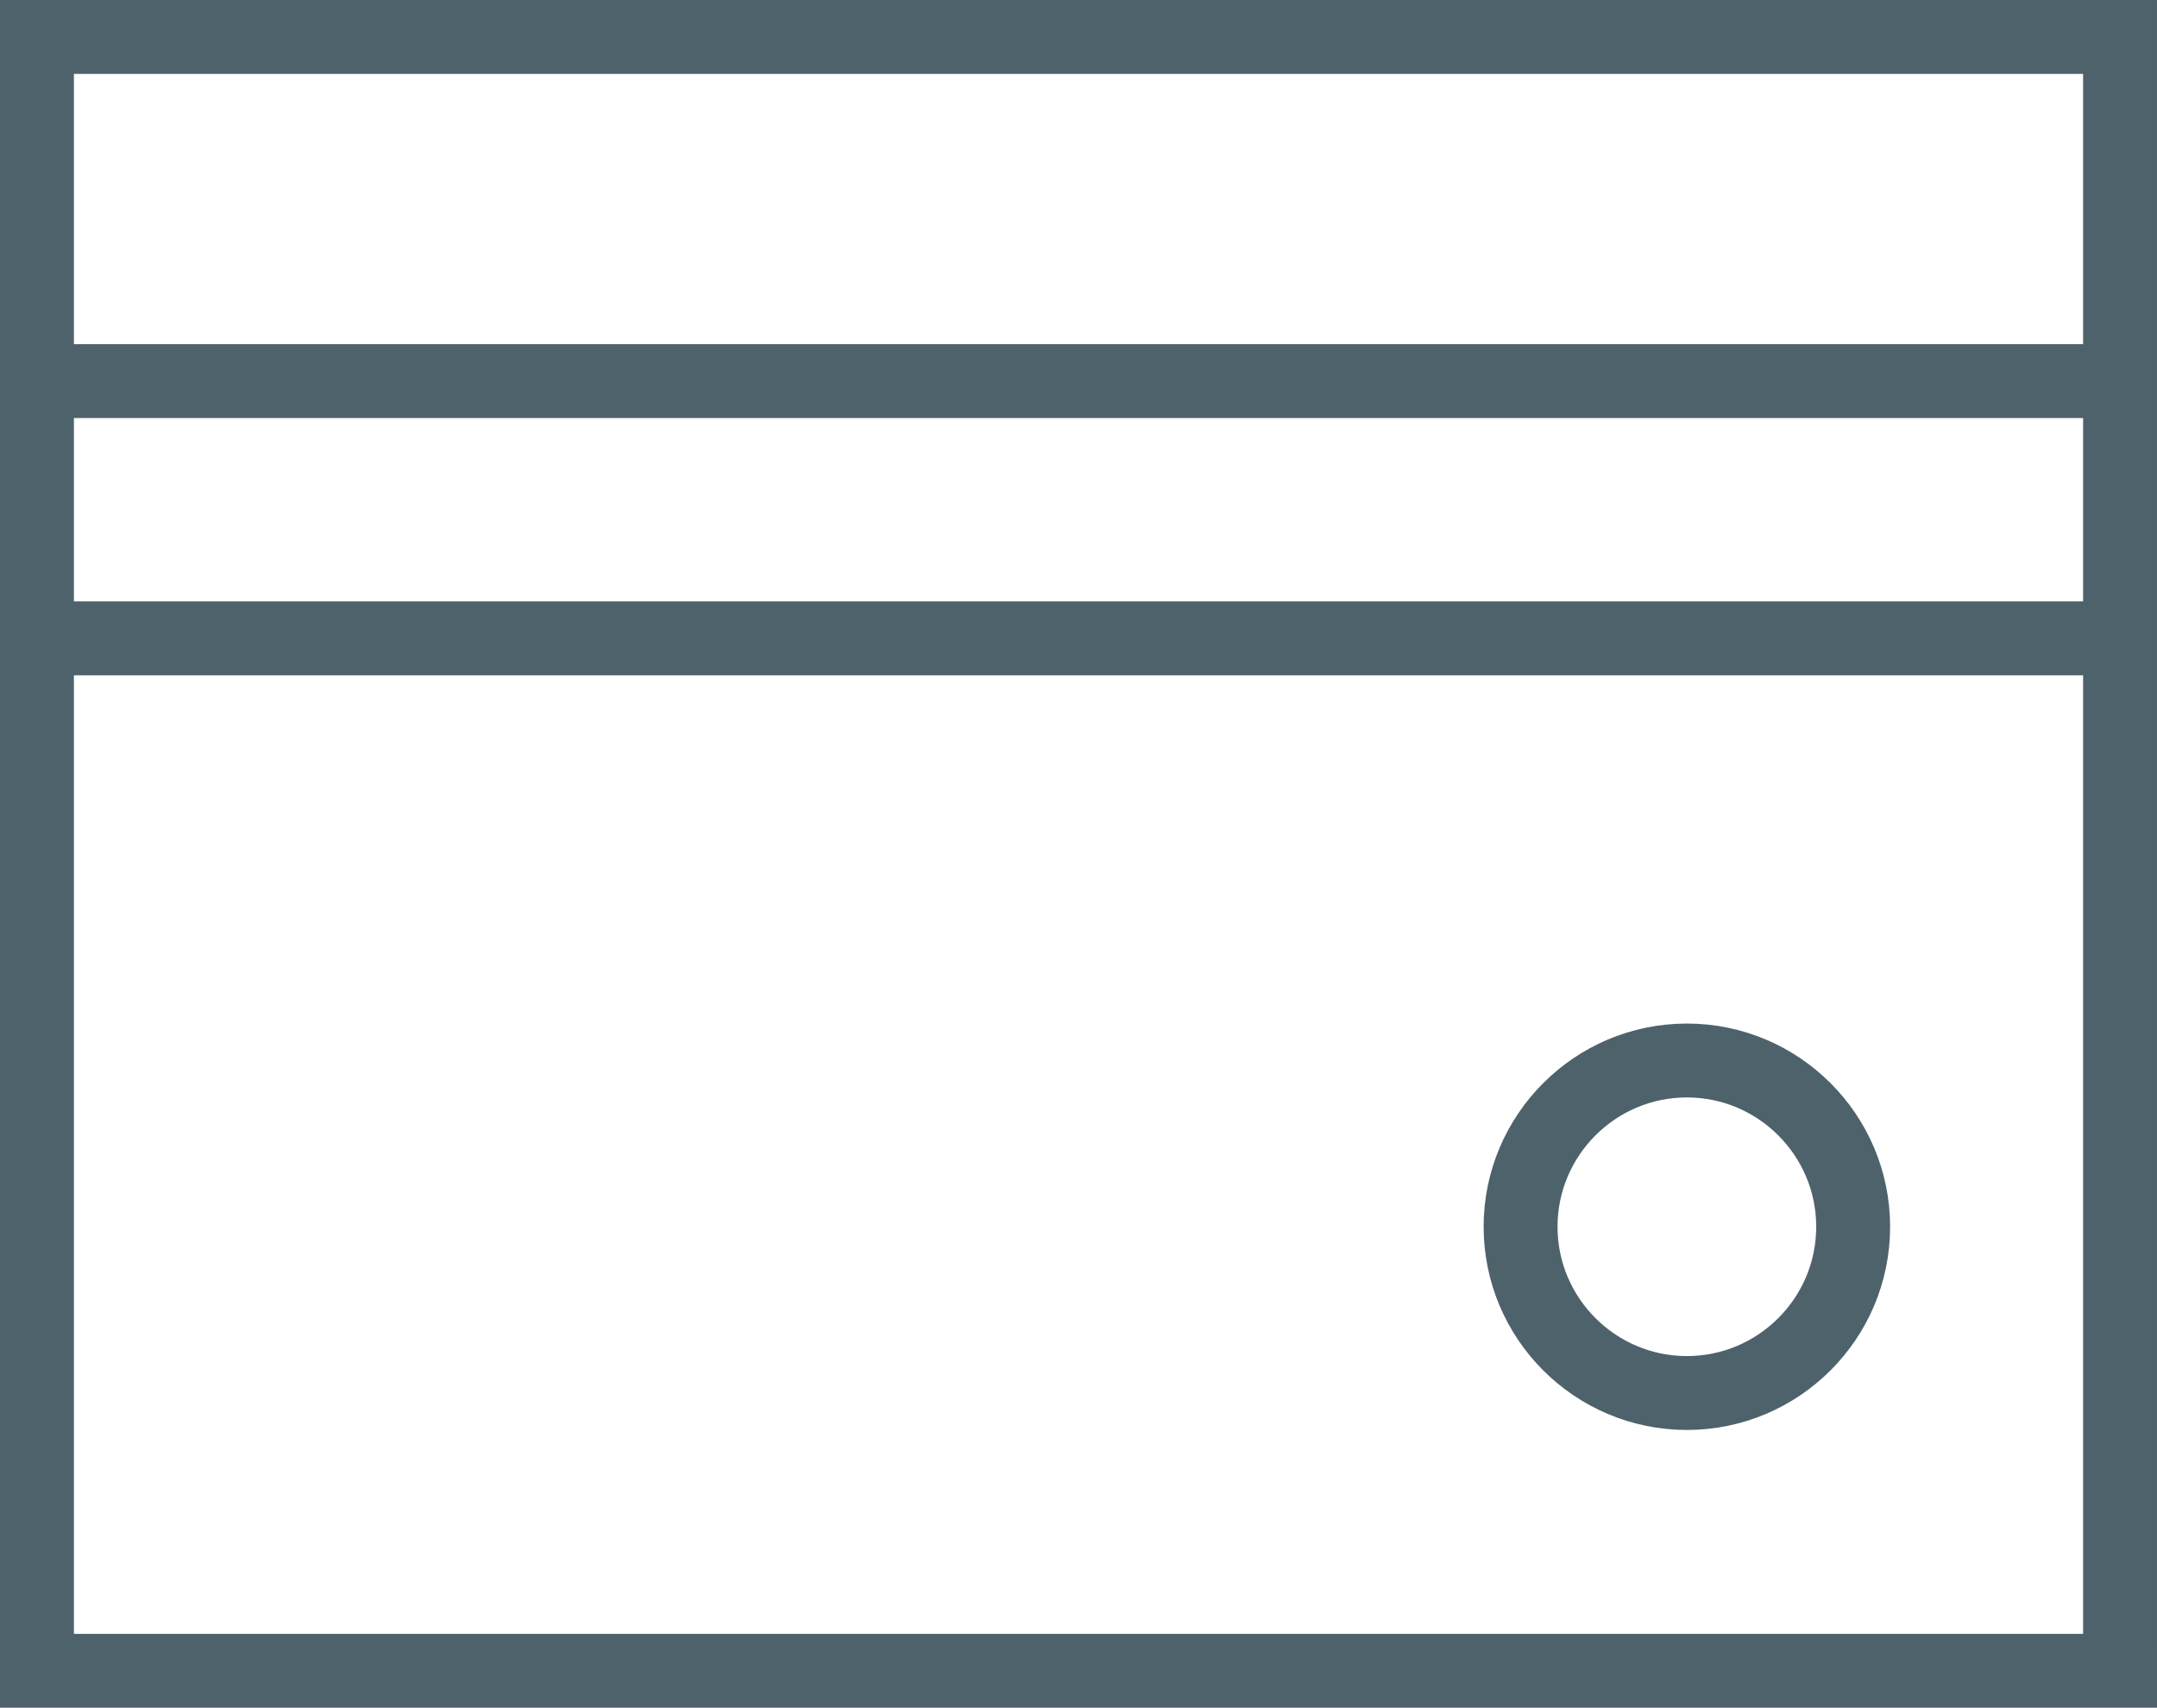
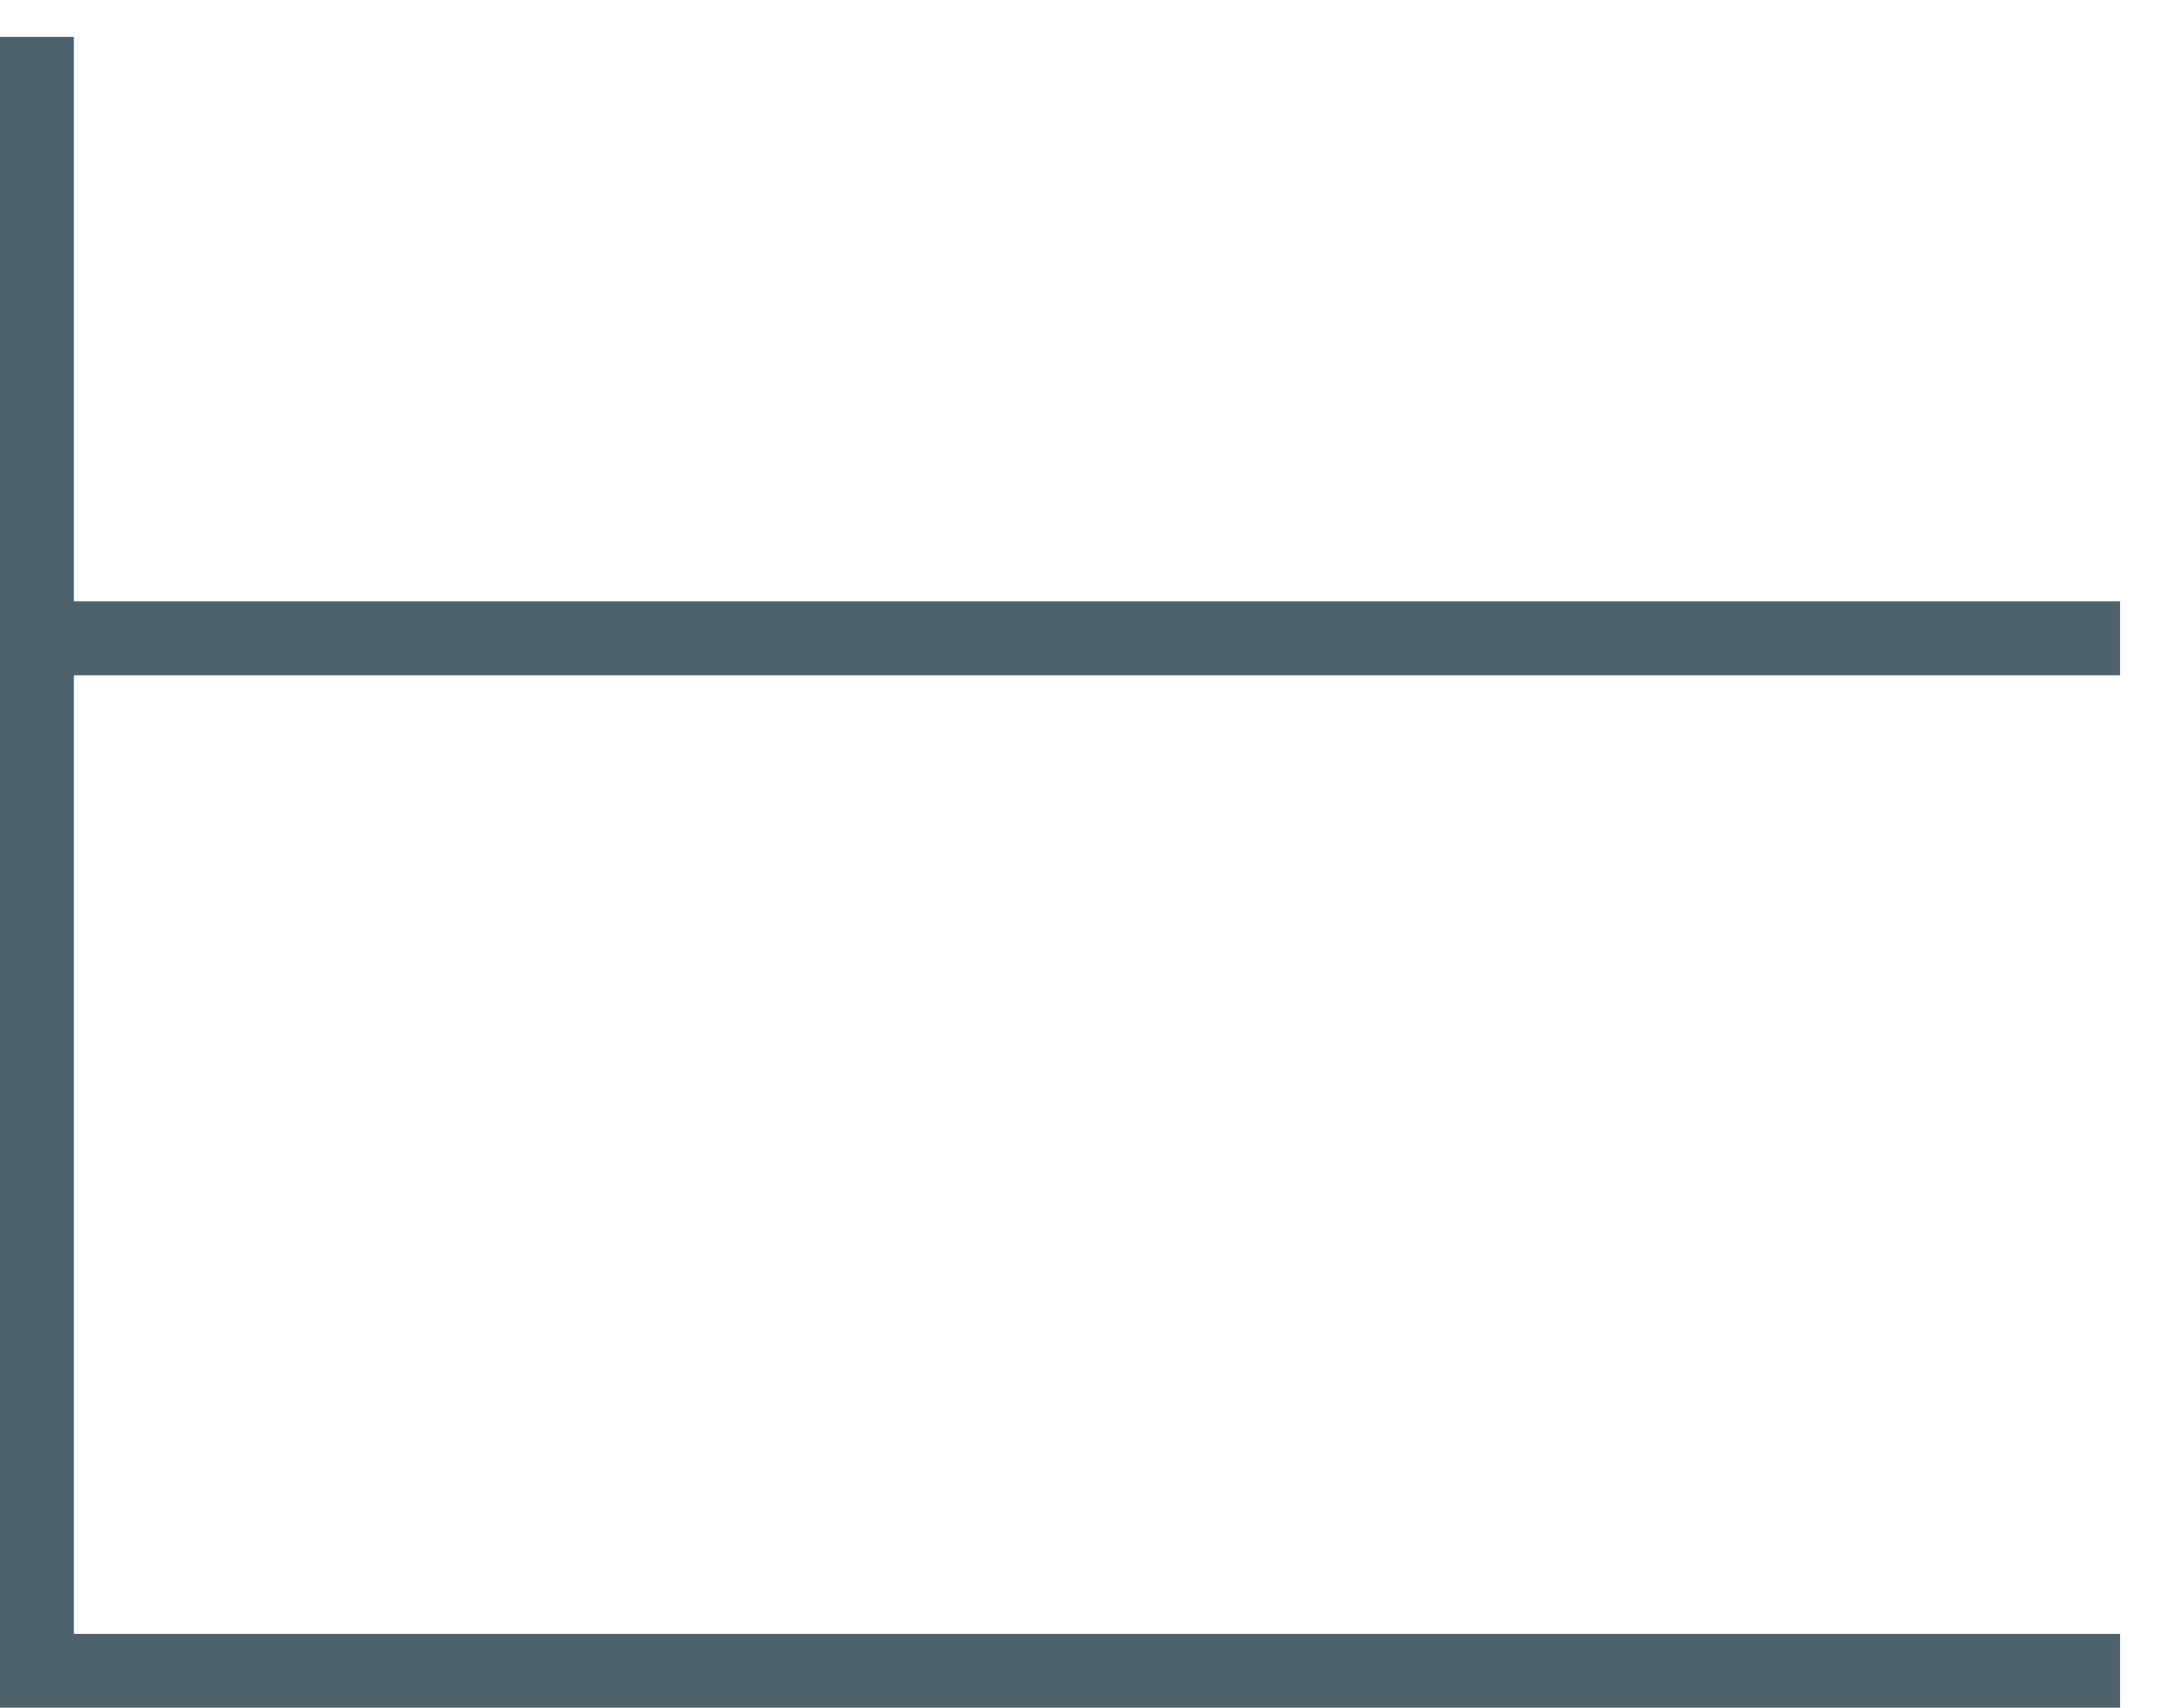
<svg xmlns="http://www.w3.org/2000/svg" id="Livello_2" data-name="Livello 2" viewBox="0 0 31.52 24.96">
  <defs>
    <style>
      .cls-1 {
        fill: none;
        stroke: #4e626c;
        stroke-miterlimit: 4.32;
        stroke-width: 1.08px;
      }
    </style>
  </defs>
  <g id="Livello_1-2" data-name="Livello 1">
    <g id="g3190">
-       <path id="path3196" class="cls-1" d="M30.98,24.42H.54V.54h30.44v23.88Z" />
+       <path id="path3196" class="cls-1" d="M30.98,24.42H.54V.54v23.88Z" />
      <g id="g3198">
-         <path id="path3200" class="cls-1" d="M30.98,5.57H.54" />
-       </g>
+         </g>
      <g id="g3202">
        <path id="path3204" class="cls-1" d="M.54,9.33h30.44" />
      </g>
      <g id="g3206">
-         <path id="path3208" class="cls-1" d="M27.08,17.93c0,1.34-1.09,2.43-2.43,2.43s-2.43-1.09-2.43-2.43,1.09-2.43,2.43-2.43,2.43,1.09,2.43,2.43Z" />
-       </g>
+         </g>
    </g>
  </g>
</svg>